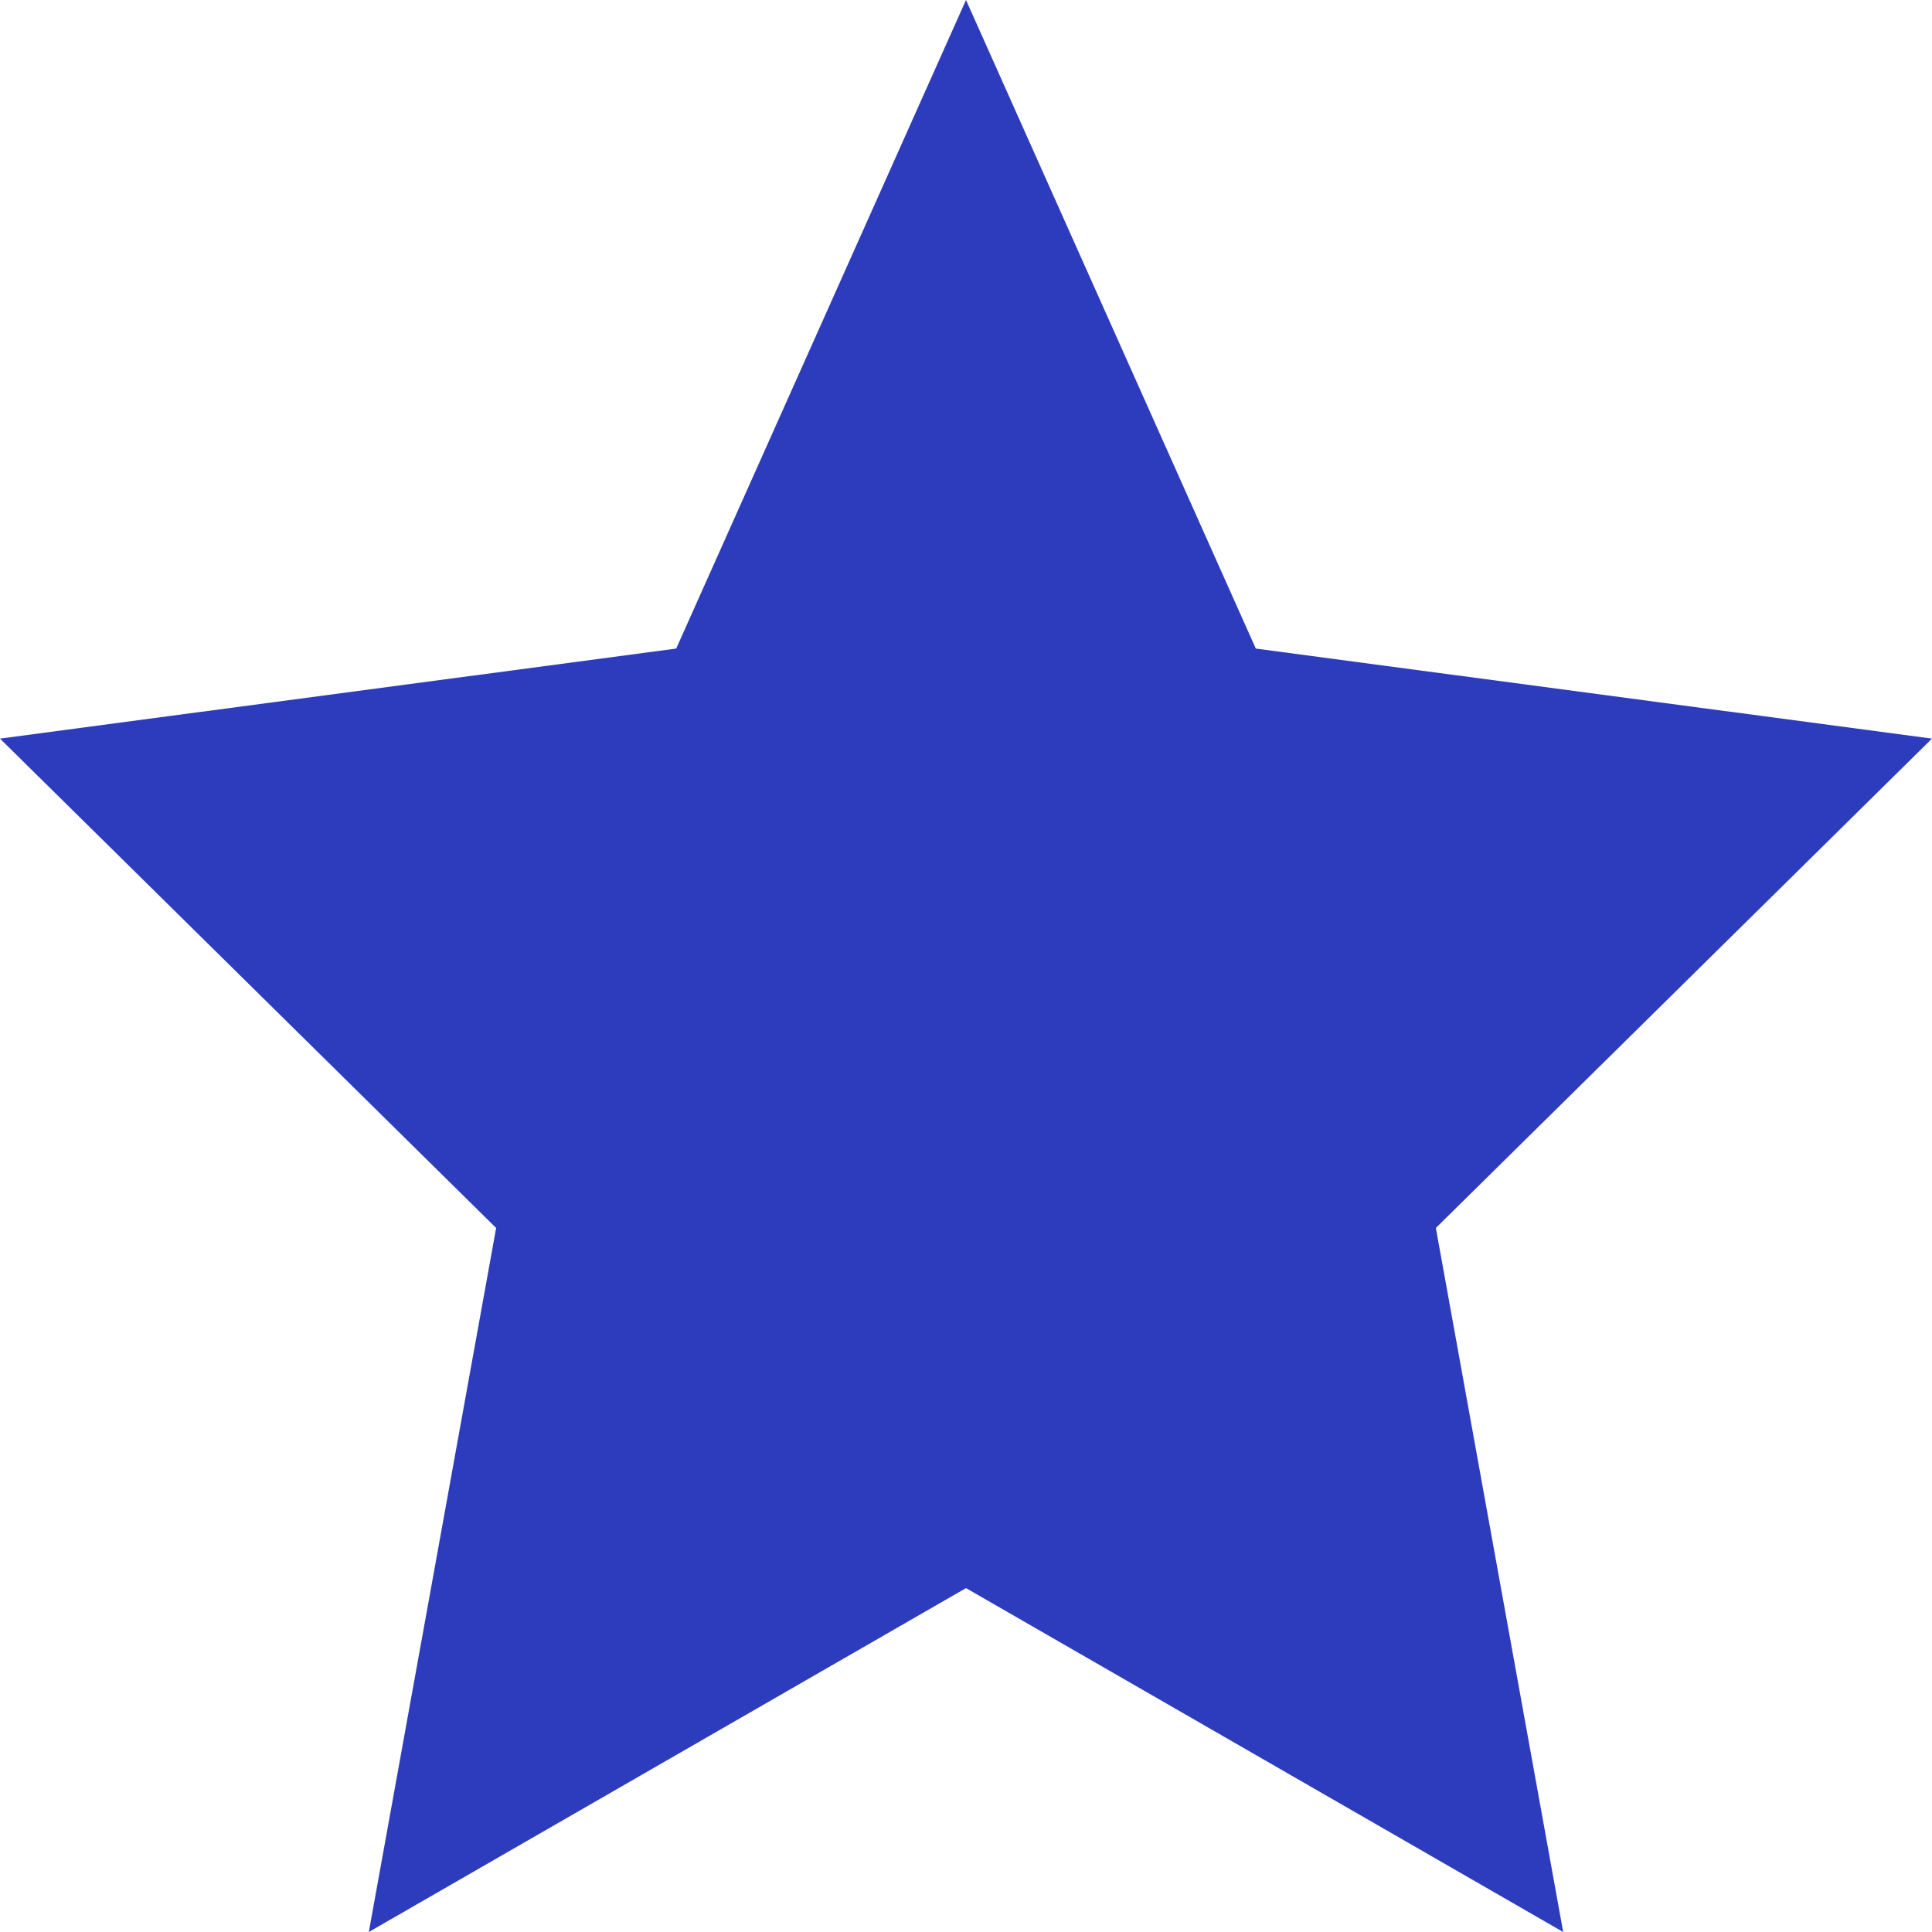
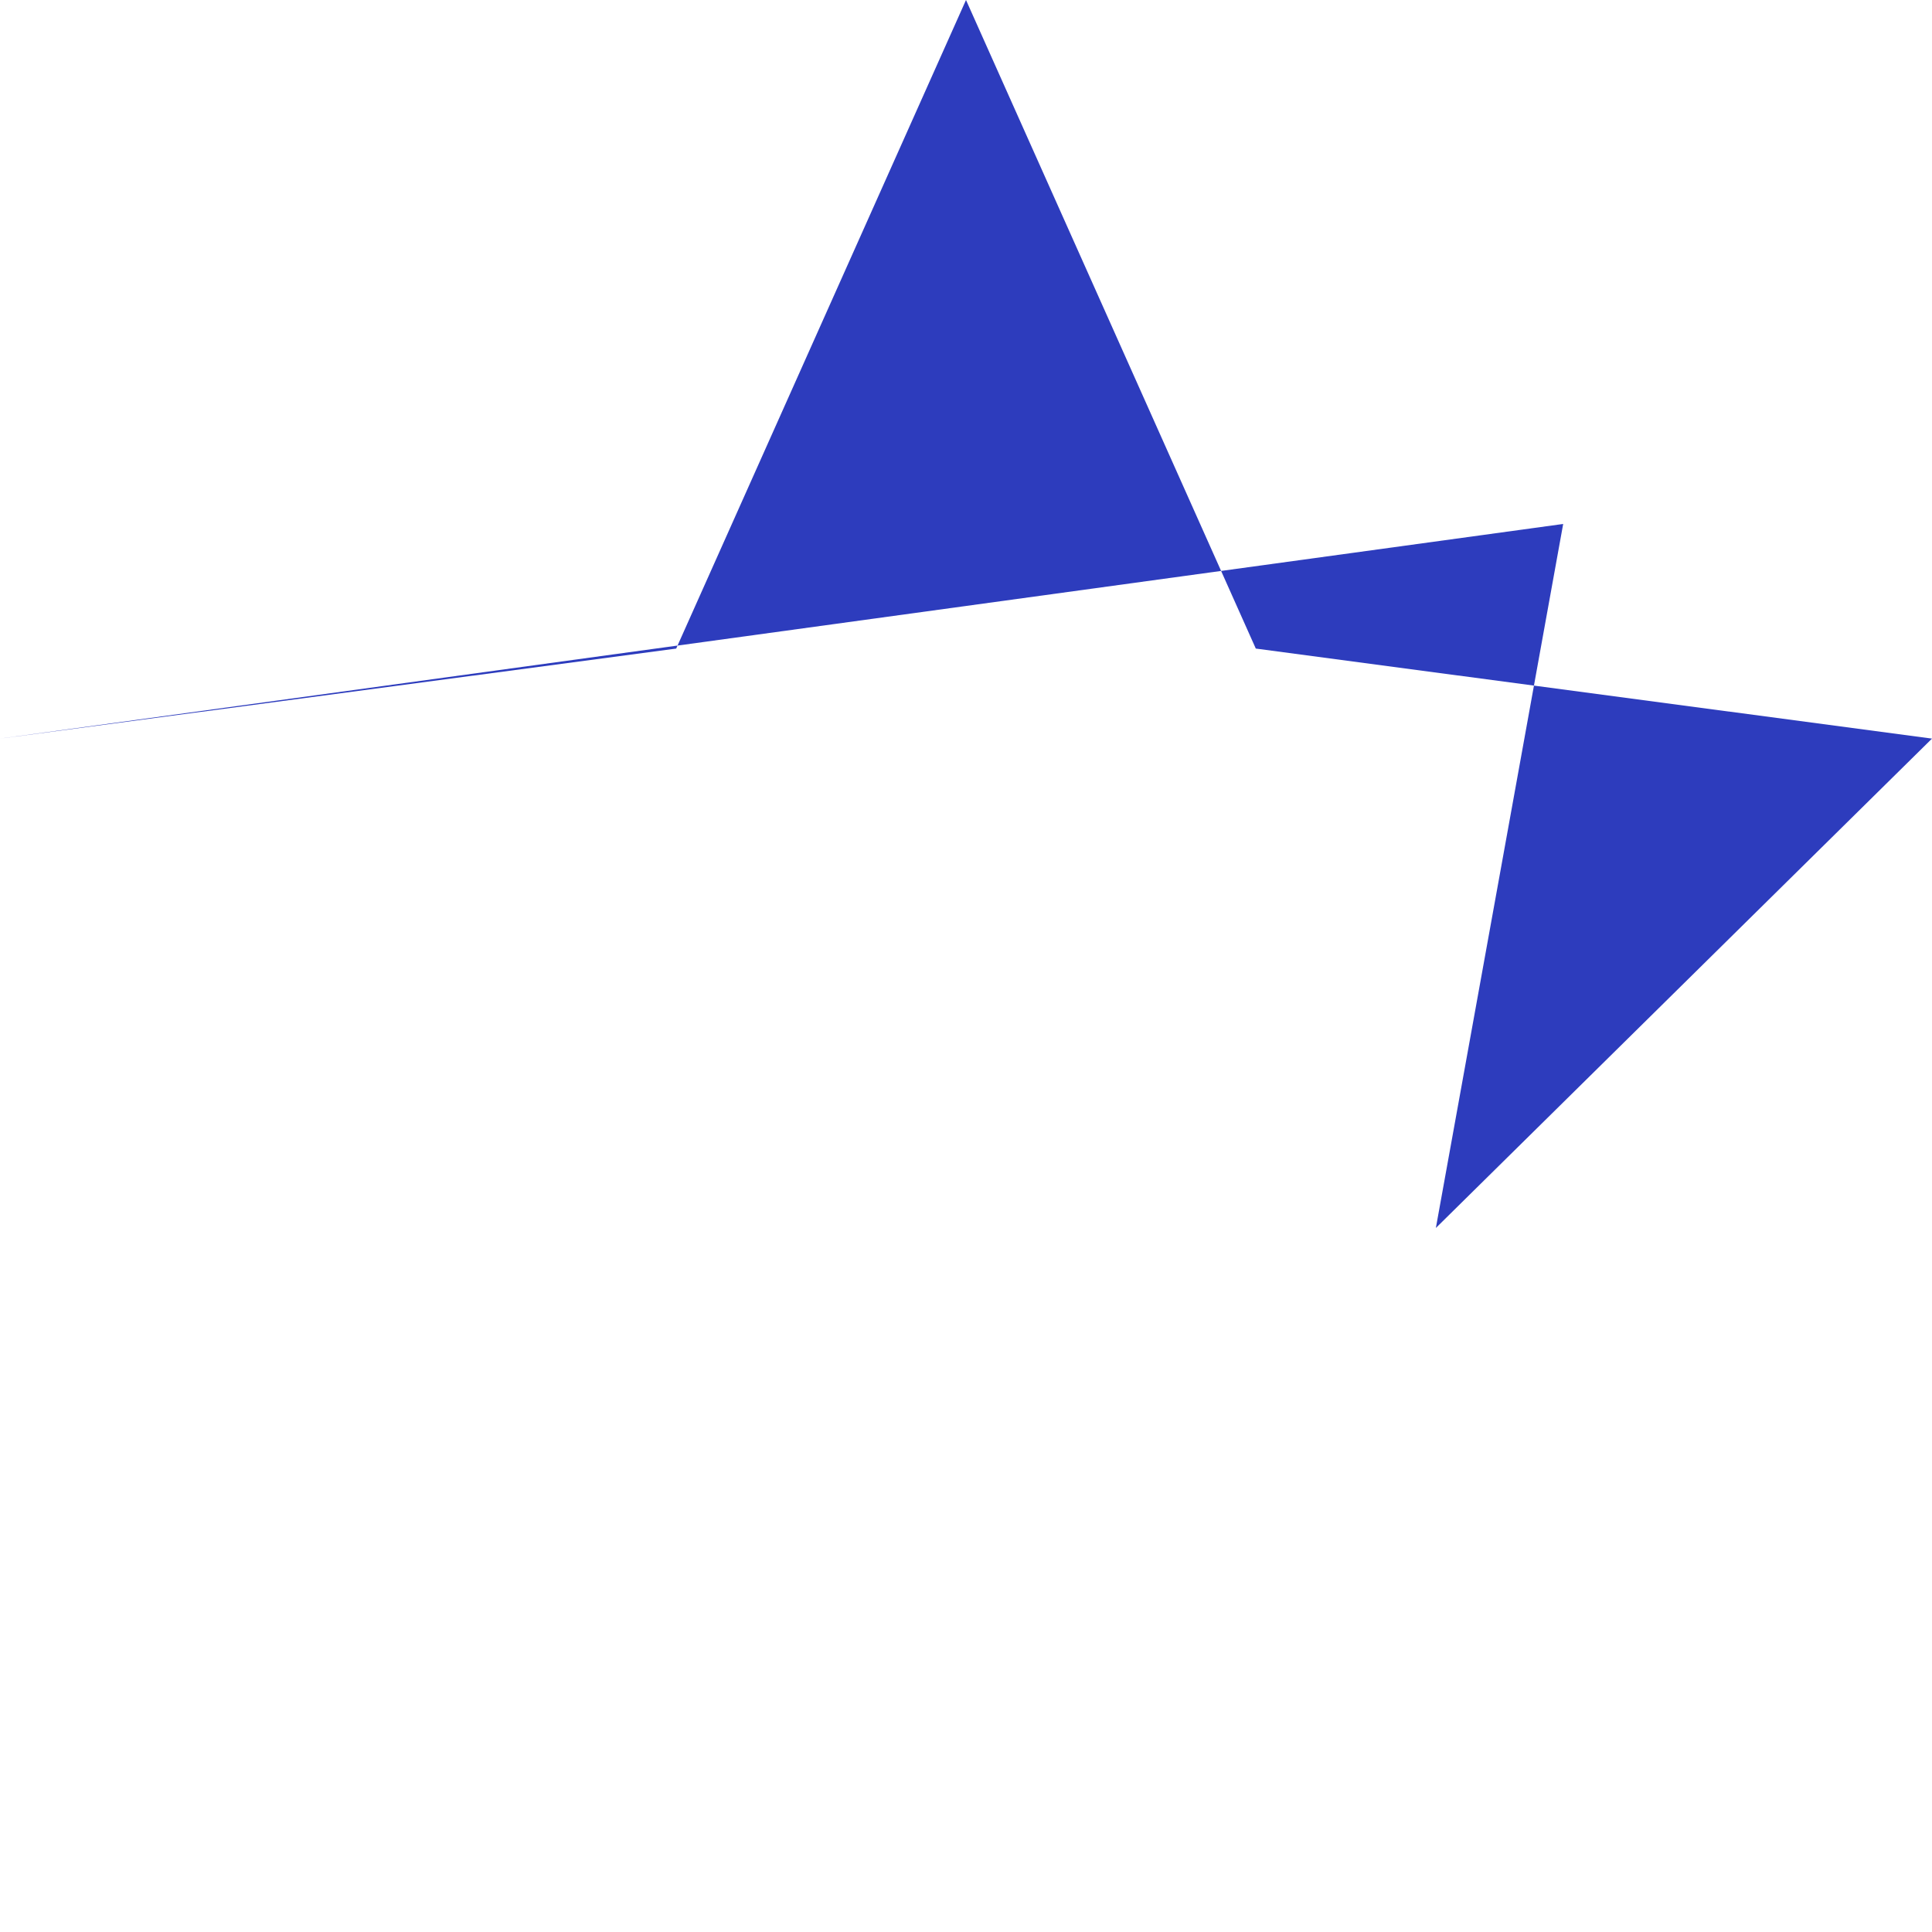
<svg xmlns="http://www.w3.org/2000/svg" width="10" height="10" fill="none">
-   <path d="M5 0l1.5 3.357 3.5.466-2.568 2.533L8.091 10 5 8.22 1.909 10l.659-3.644L0 3.823l3.5-.466L5 0z" fill="#2d3cbd" />
+   <path d="M5 0l1.5 3.357 3.5.466-2.568 2.533l.659-3.644L0 3.823l3.5-.466L5 0z" fill="#2d3cbd" />
</svg>